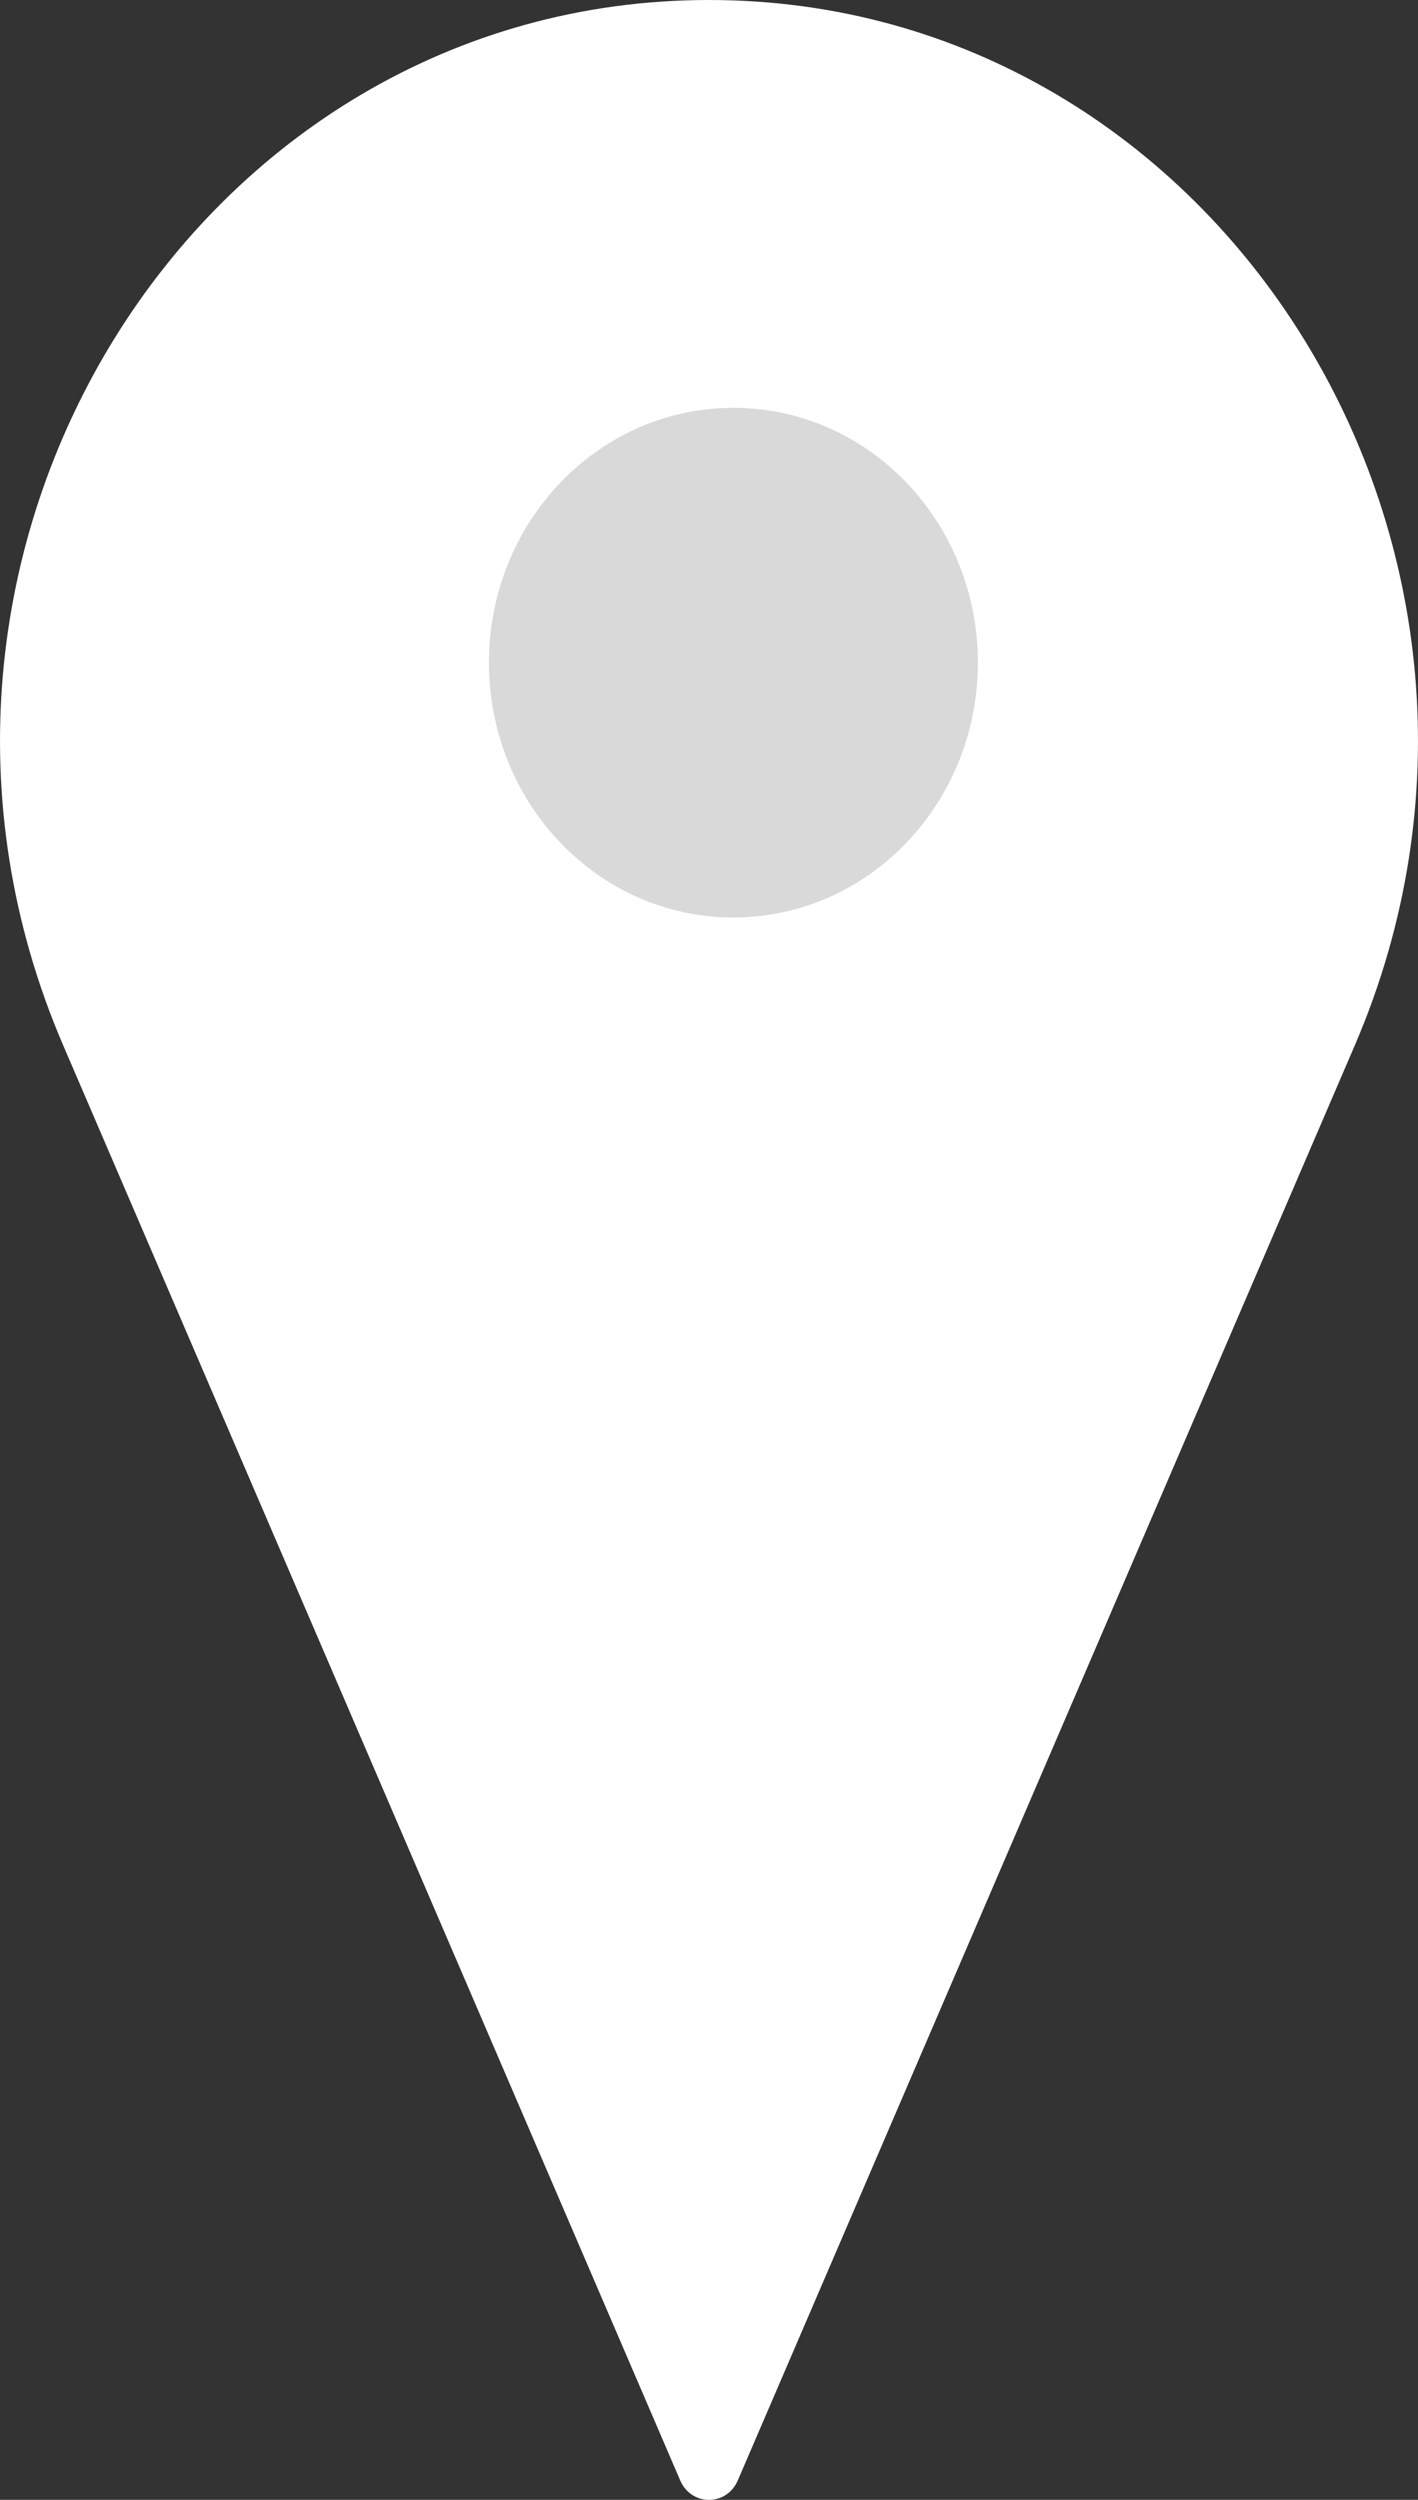
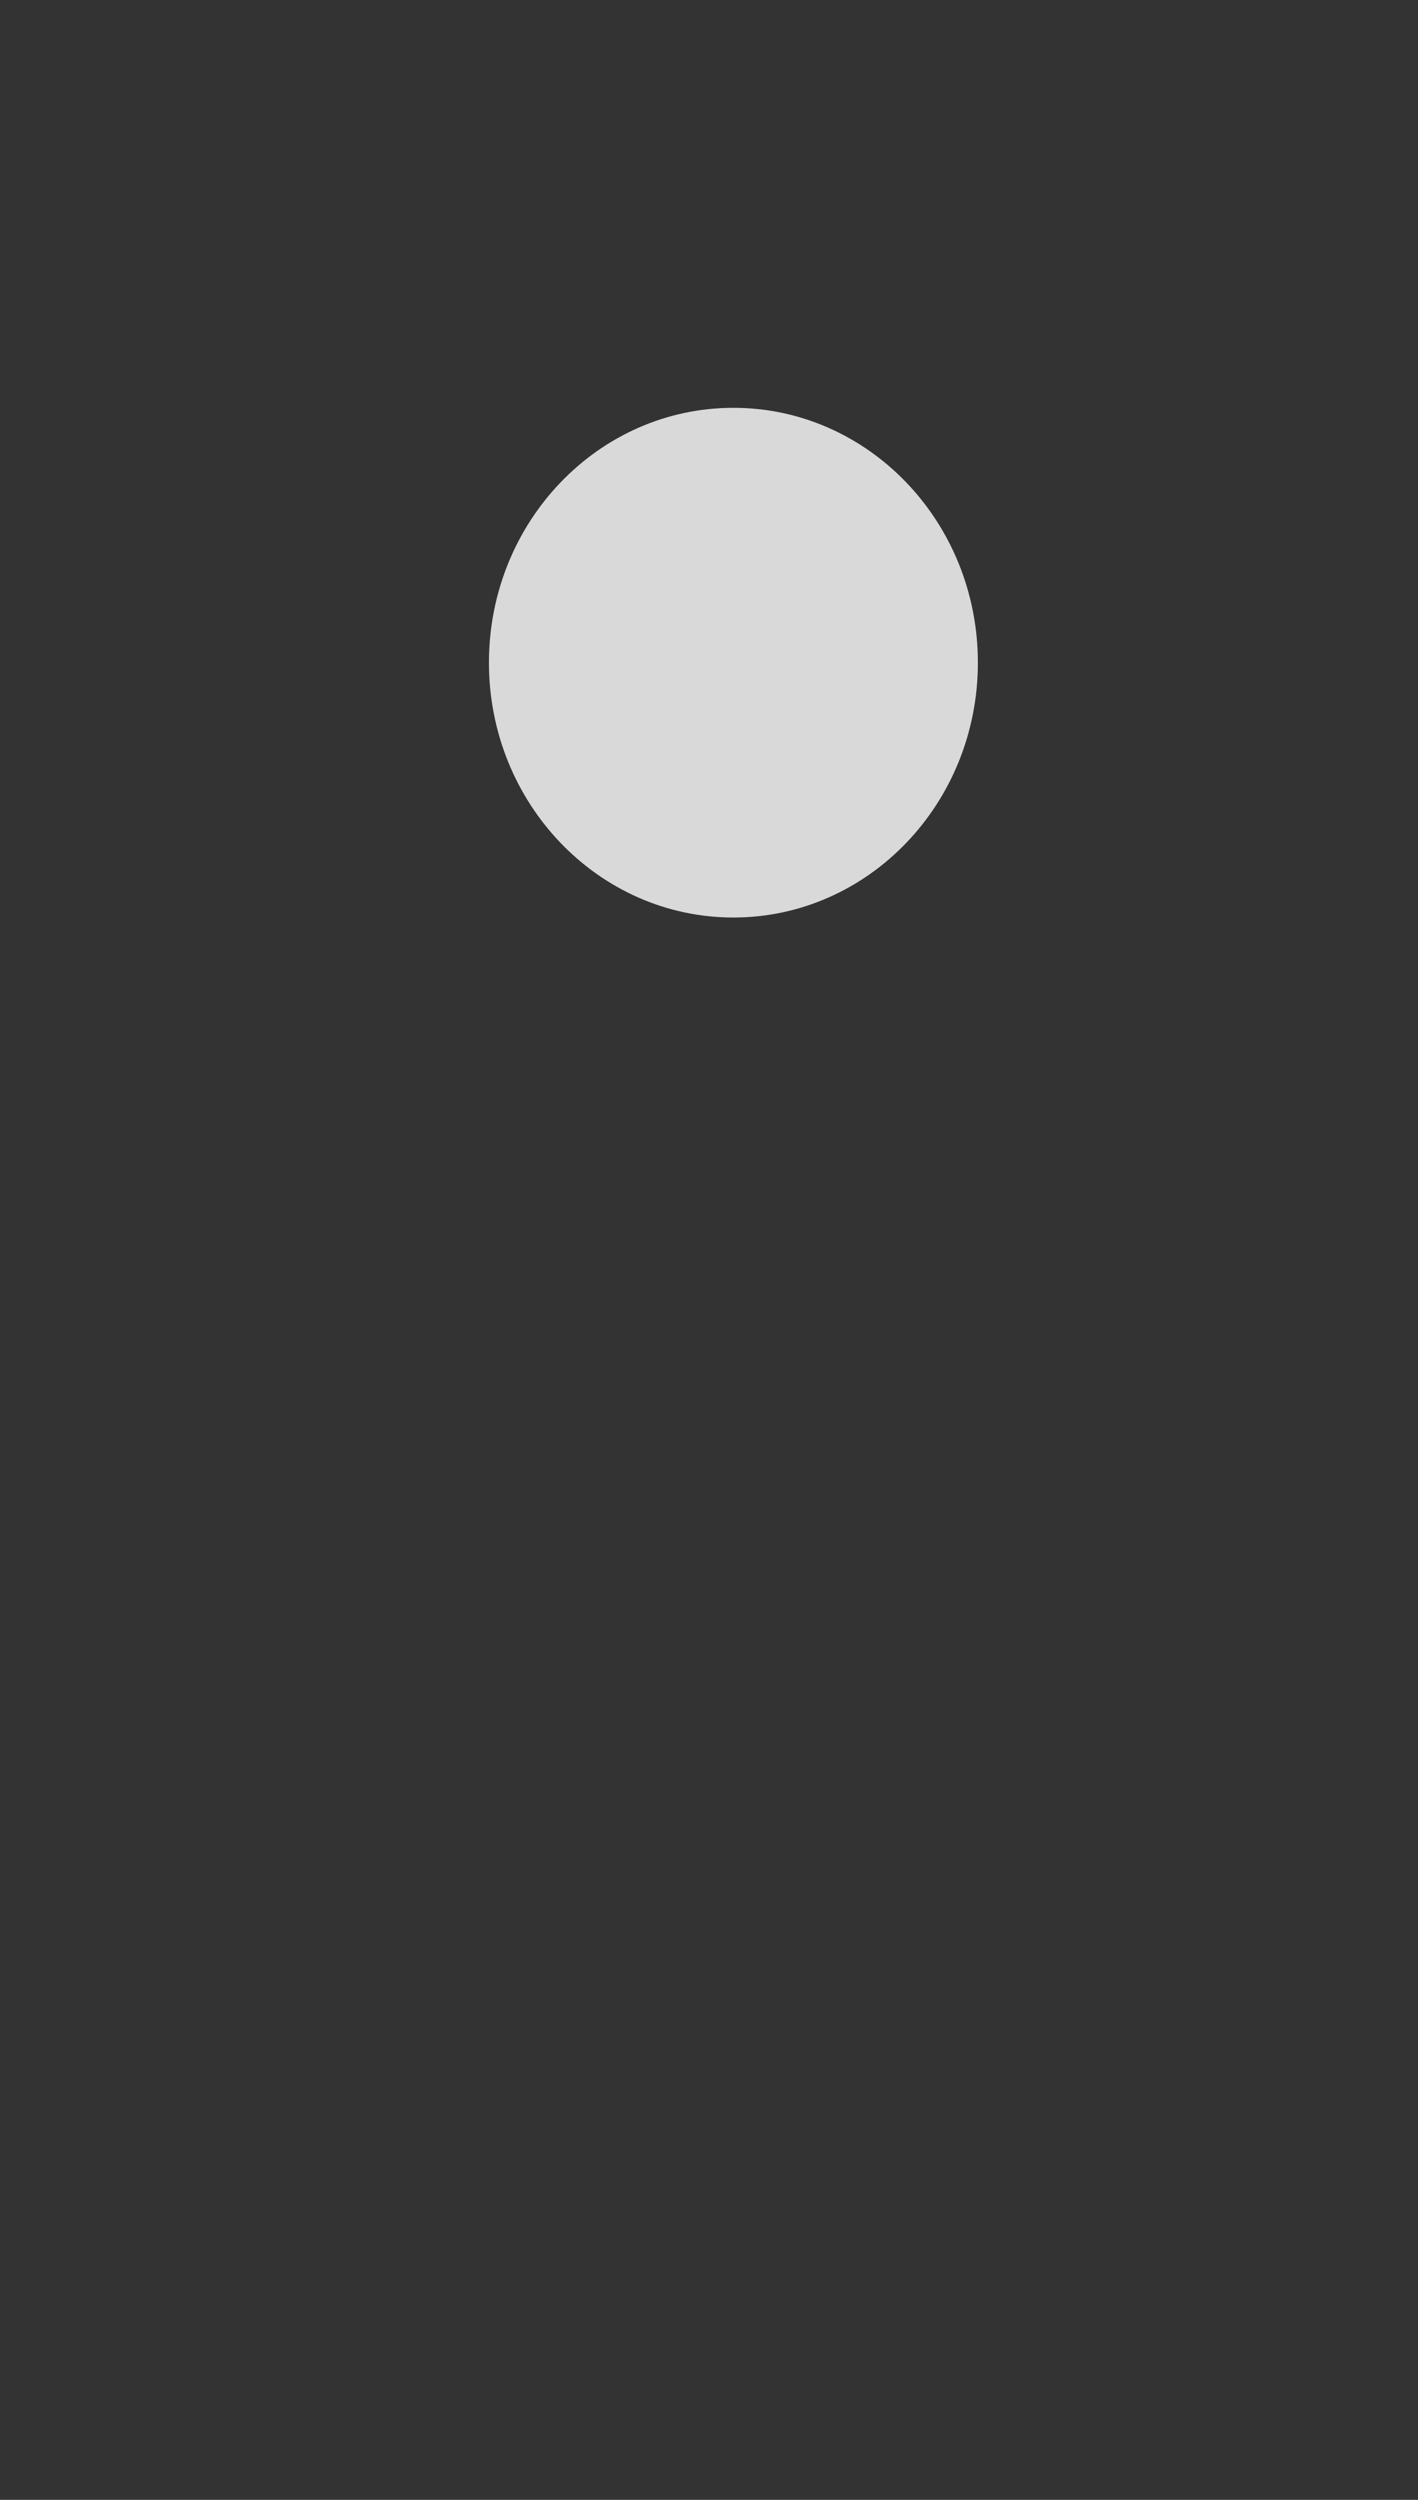
<svg xmlns="http://www.w3.org/2000/svg" width="21" height="37" viewBox="0 0 21 37" fill="none">
  <rect x="0" y="0" width="21" height="37" fill="#333333" stroke="none" />
-   <path d="M10.926 36.713C10.761 37.096 10.239 37.096 10.074 36.713L0.936 15.472C-2.187 8.212 2.889 -6.00071e-07 10.5 0C18.111 6.00071e-07 23.187 8.212 20.064 15.472L10.926 36.713Z" fill="white" />
  <path d="M14.482 9.808C14.482 11.891 12.861 13.58 10.861 13.58C8.862 13.58 7.241 11.891 7.241 9.808C7.241 7.724 8.862 6.036 10.861 6.036C12.861 6.036 14.482 7.724 14.482 9.808Z" fill="#D9D9D9" />
</svg>